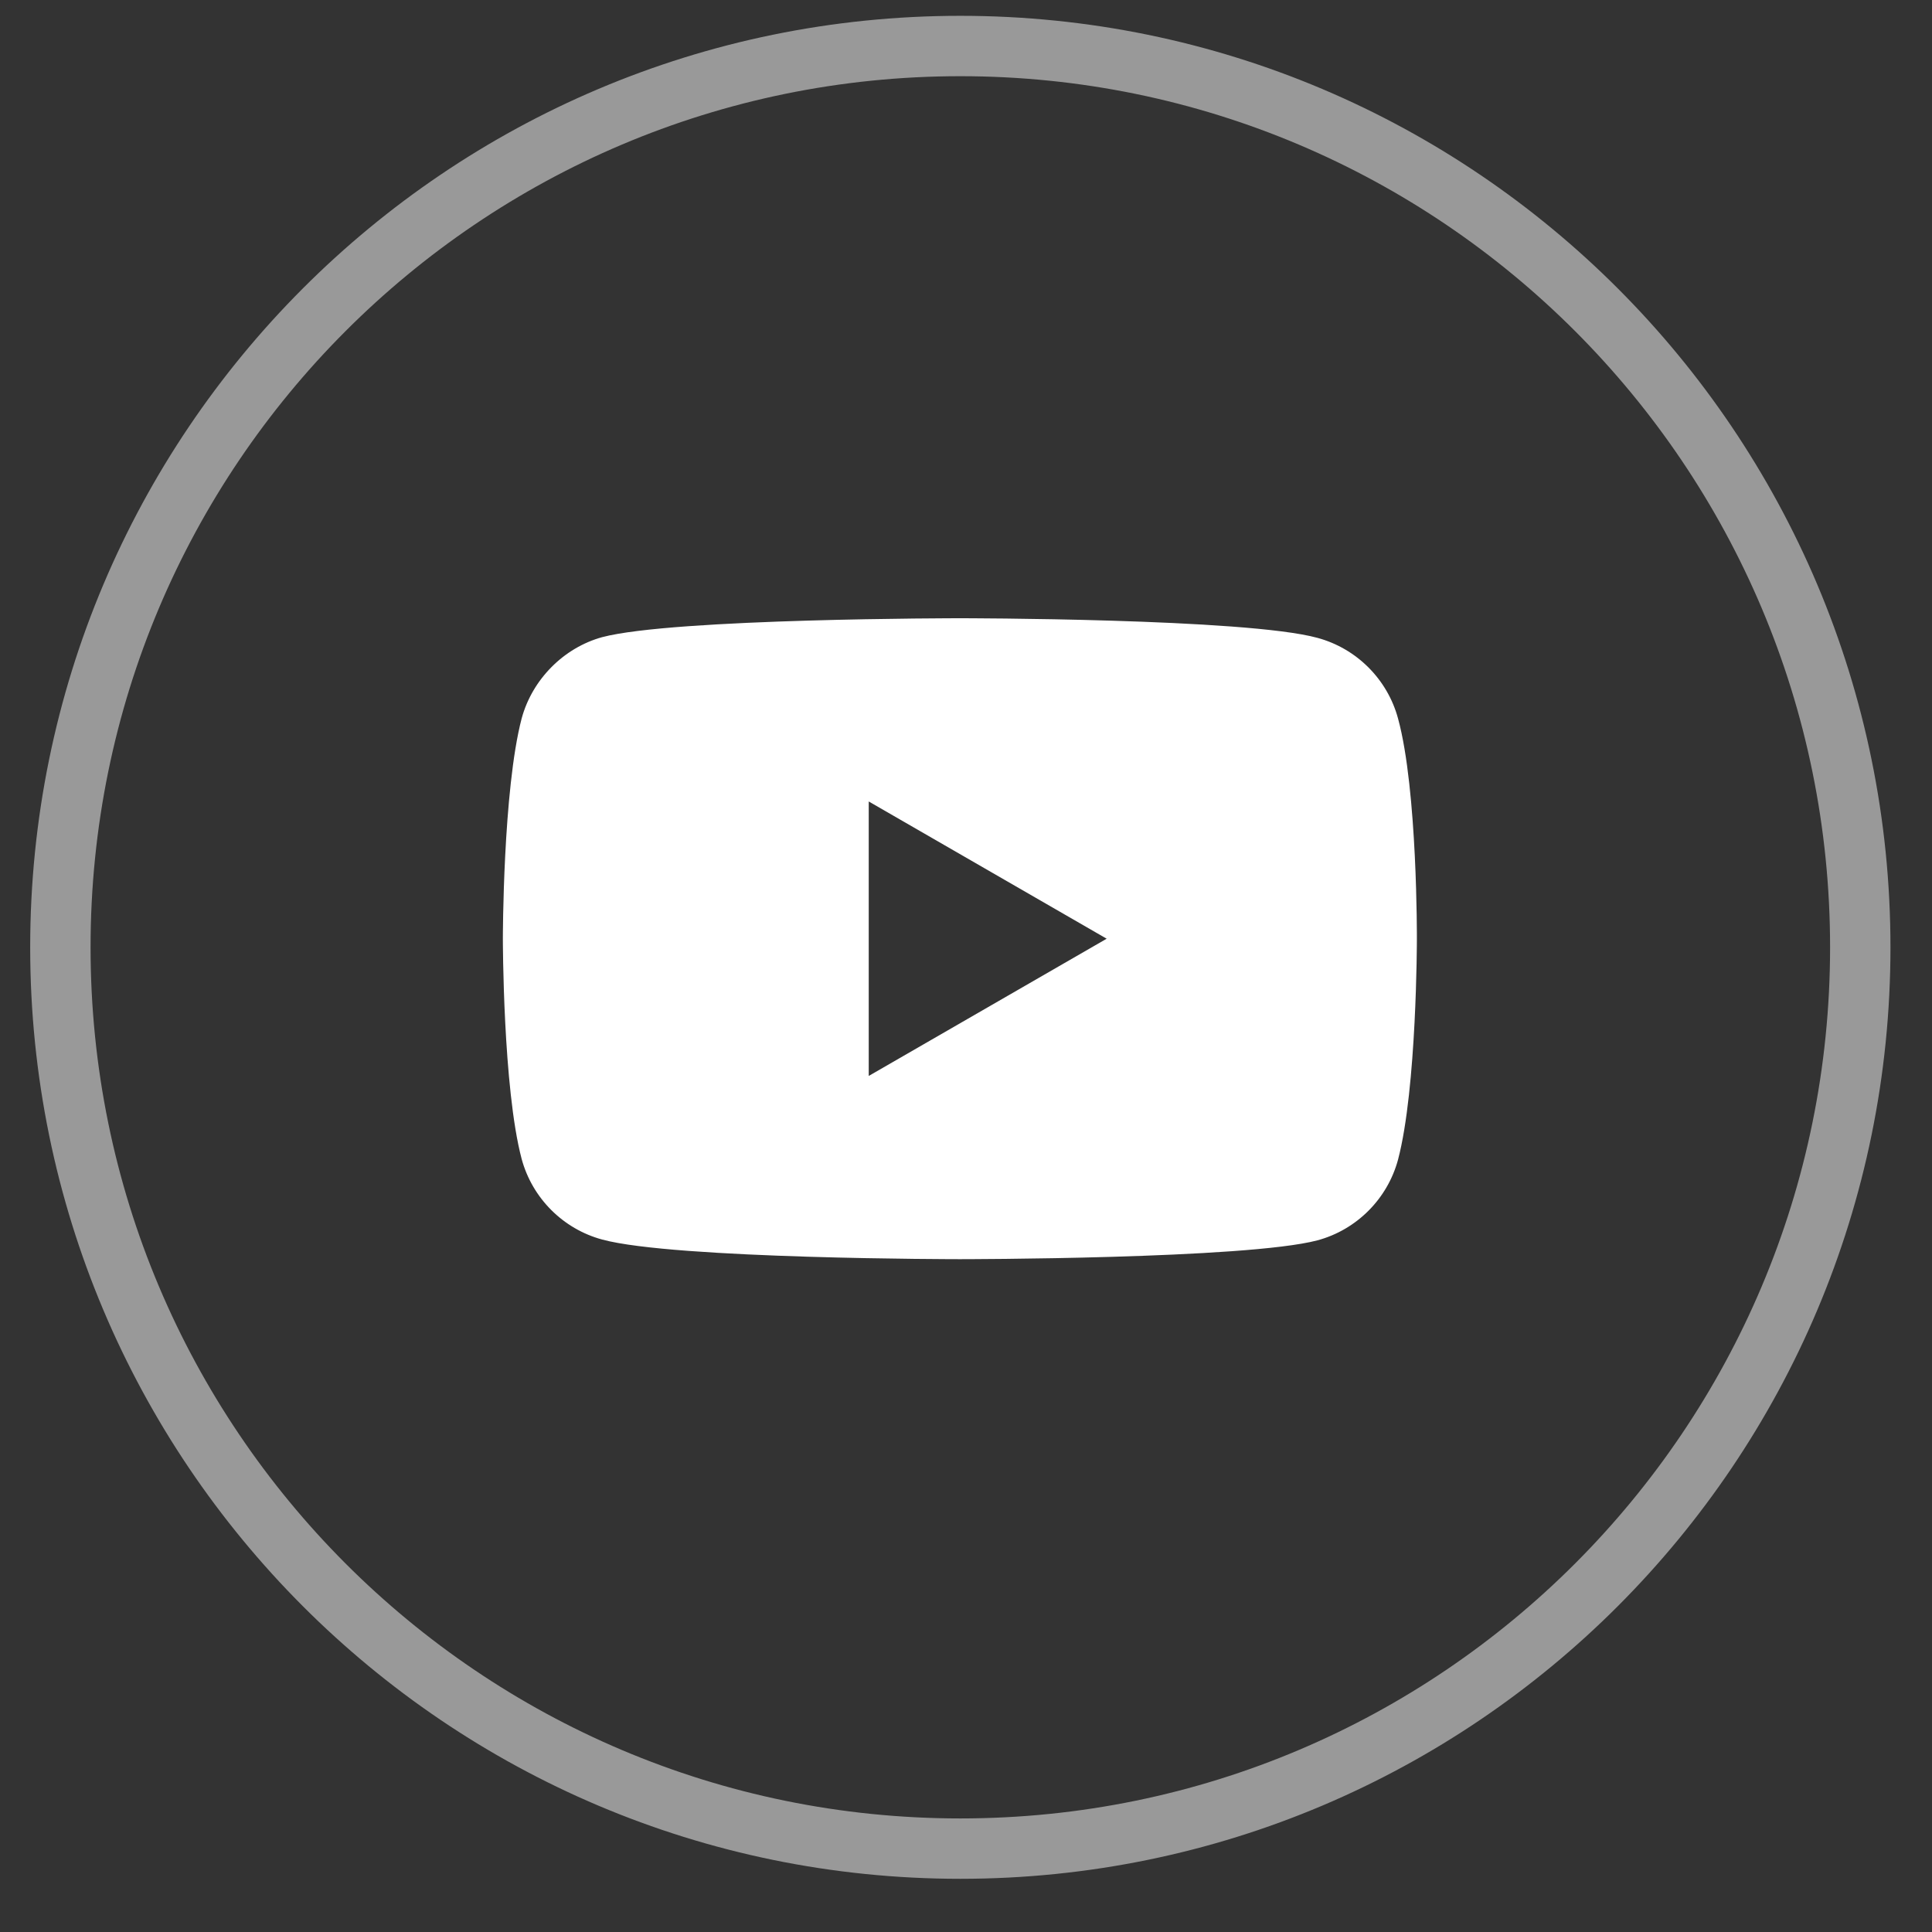
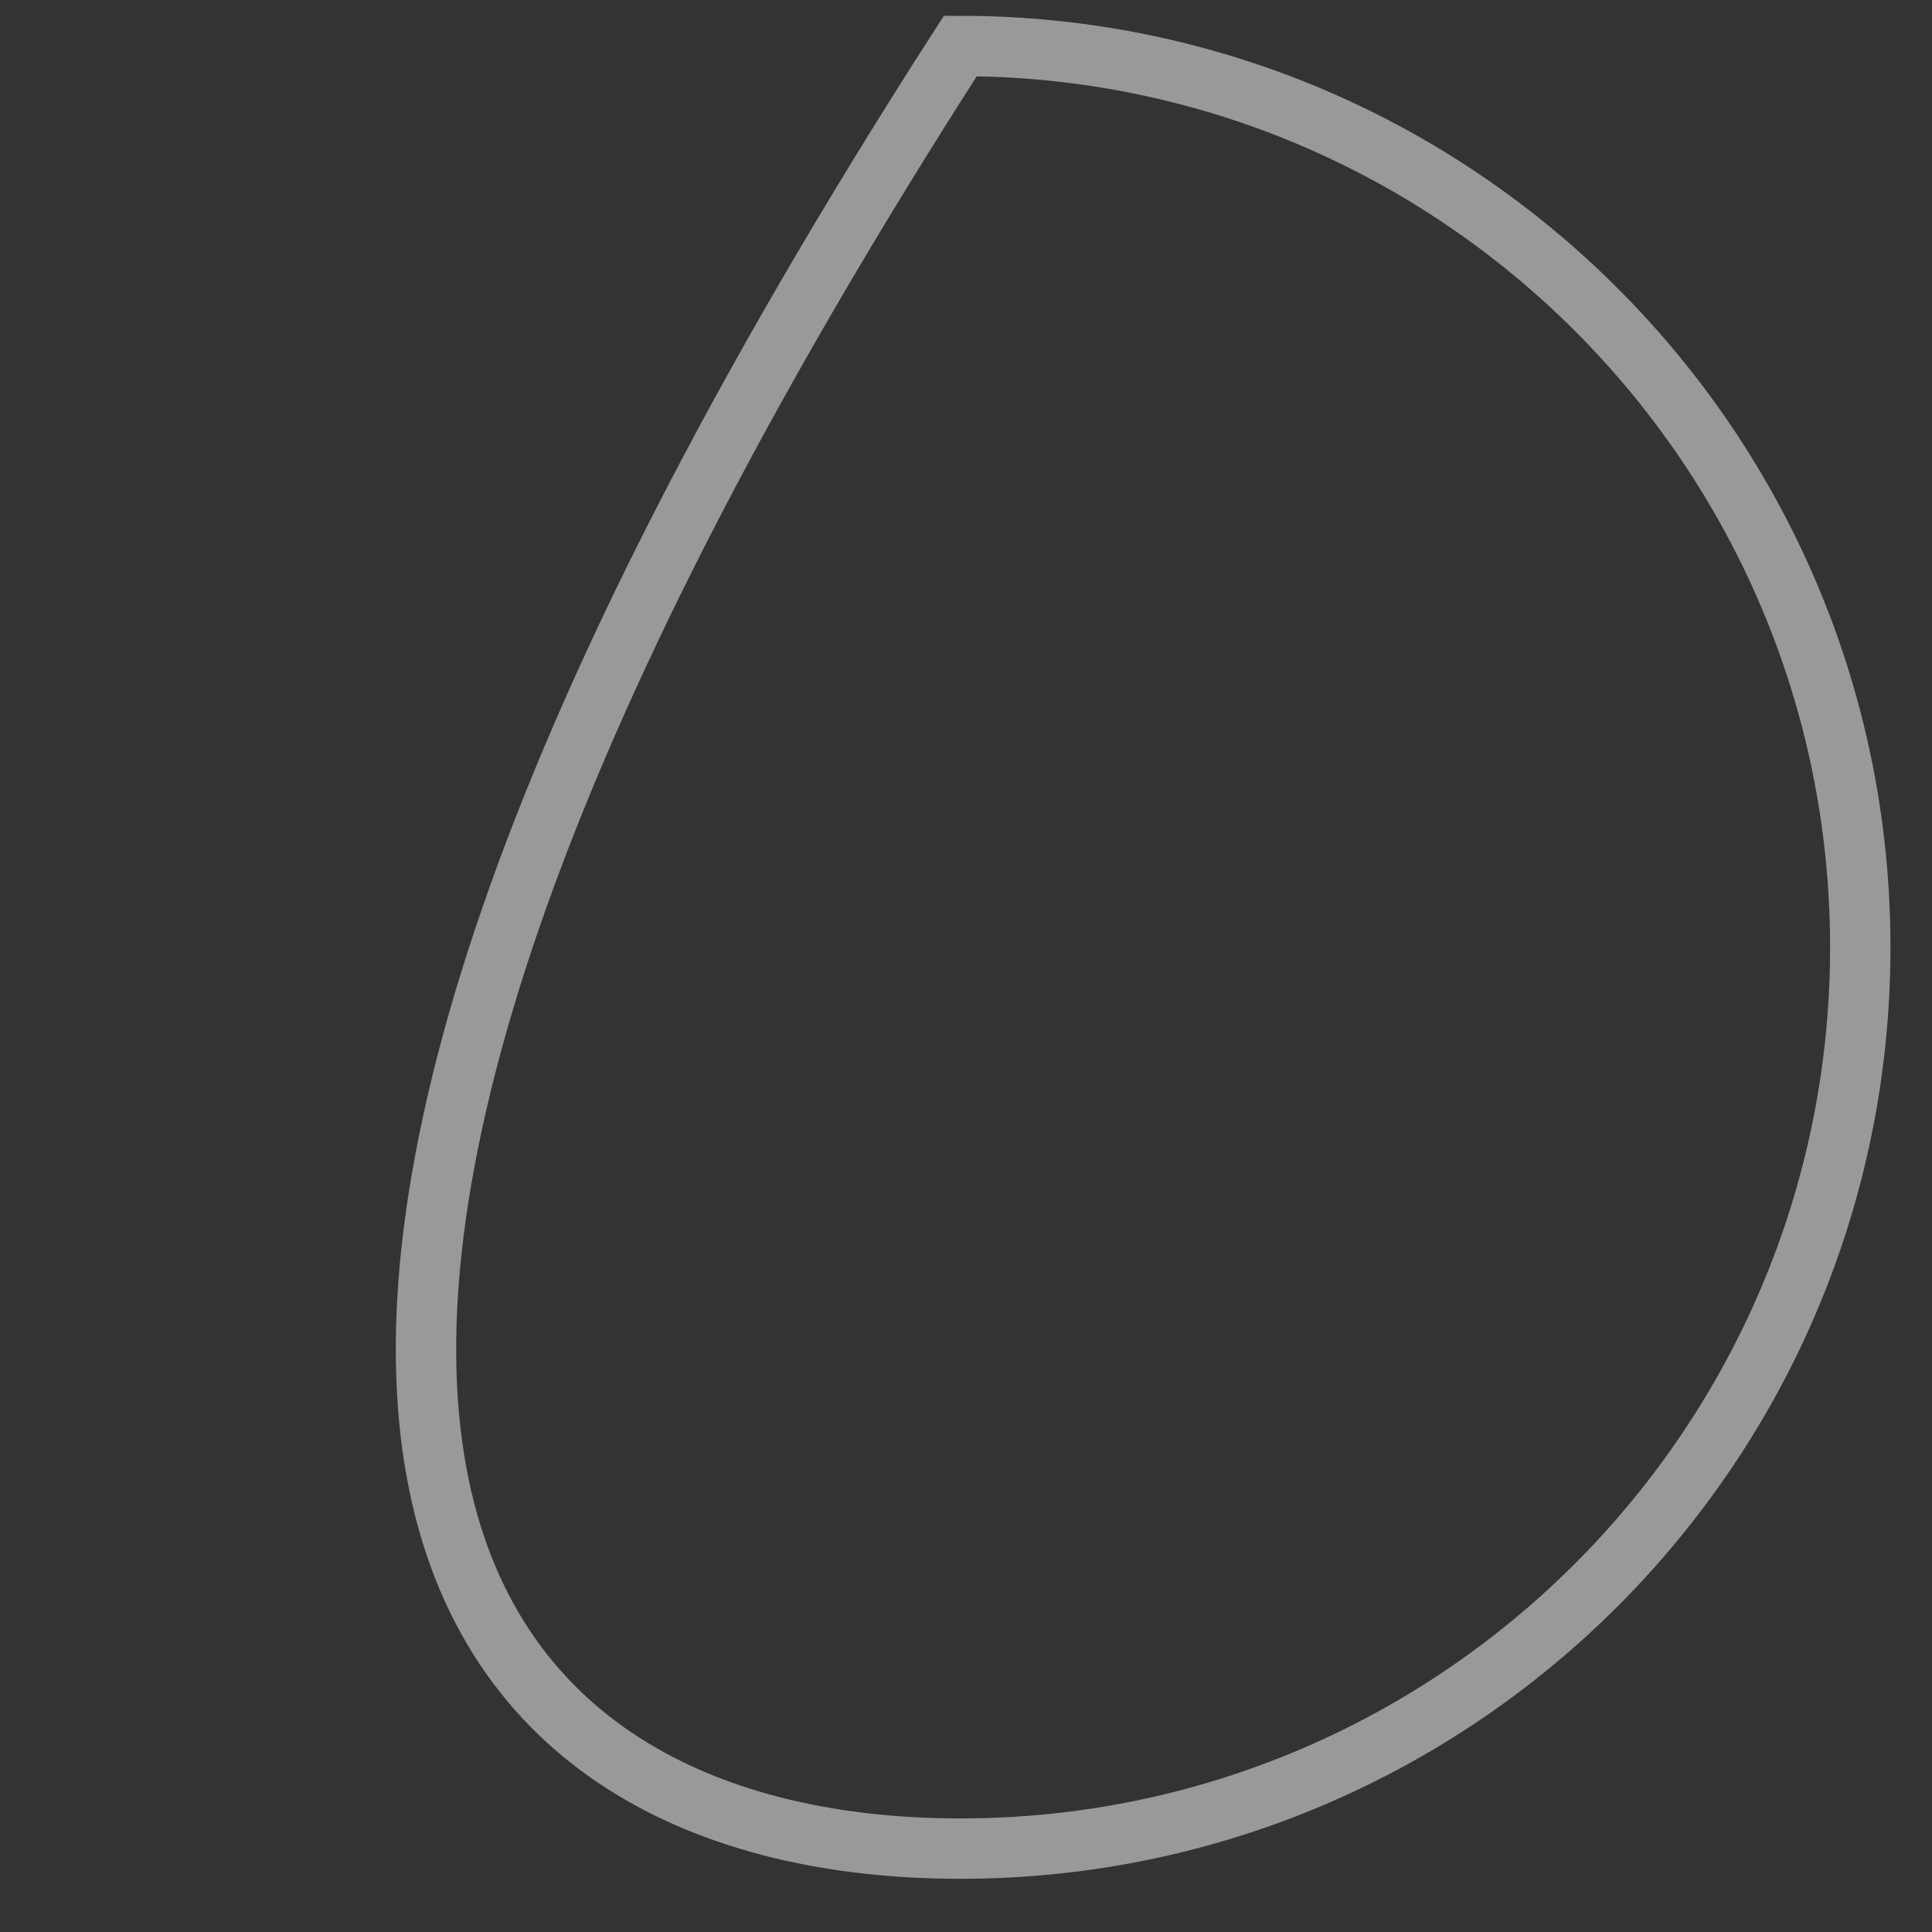
<svg xmlns="http://www.w3.org/2000/svg" width="32" height="32" viewBox="0 0 32 32" fill="none">
  <rect x="0" y="0" width="32" height="32" fill="#333333" stroke="none" />
-   <path opacity="0.5" fill-rule="evenodd" clip-rule="evenodd" d="M15.906 0.762C7.674 0.762 1 7.446 1 15.69C1 23.935 7.674 30.619 15.906 30.619C24.138 30.619 30.812 23.935 30.812 15.69C30.812 7.446 24.138 0.762 15.906 0.762Z" stroke="white" />
+   <path opacity="0.5" fill-rule="evenodd" clip-rule="evenodd" d="M15.906 0.762C1 23.935 7.674 30.619 15.906 30.619C24.138 30.619 30.812 23.935 30.812 15.69C30.812 7.446 24.138 0.762 15.906 0.762Z" stroke="white" />
  <g clip-path="url(#clip0_220_375)">
-     <path d="M23.156 11.901C22.981 11.252 22.47 10.74 21.821 10.565C20.637 10.24 15.898 10.24 15.898 10.24C15.898 10.24 11.159 10.24 9.975 10.553C9.339 10.727 8.815 11.252 8.64 11.901C8.329 13.088 8.329 15.548 8.329 15.548C8.329 15.548 8.329 18.021 8.64 19.195C8.815 19.844 9.326 20.356 9.975 20.531C11.172 20.856 15.898 20.856 15.898 20.856C15.898 20.856 20.637 20.856 21.821 20.544C22.47 20.369 22.981 19.857 23.156 19.207C23.468 18.021 23.468 15.56 23.468 15.56C23.468 15.56 23.48 13.088 23.156 11.901ZM14.389 17.821V13.275L18.33 15.548L14.389 17.821Z" fill="white" />
-   </g>
+     </g>
  <defs>
    <clipPath id="clip0_220_375">
-       <rect width="16.148" height="16.172" fill="white" transform="translate(7.832 7.604)" />
-     </clipPath>
+       </clipPath>
  </defs>
</svg>